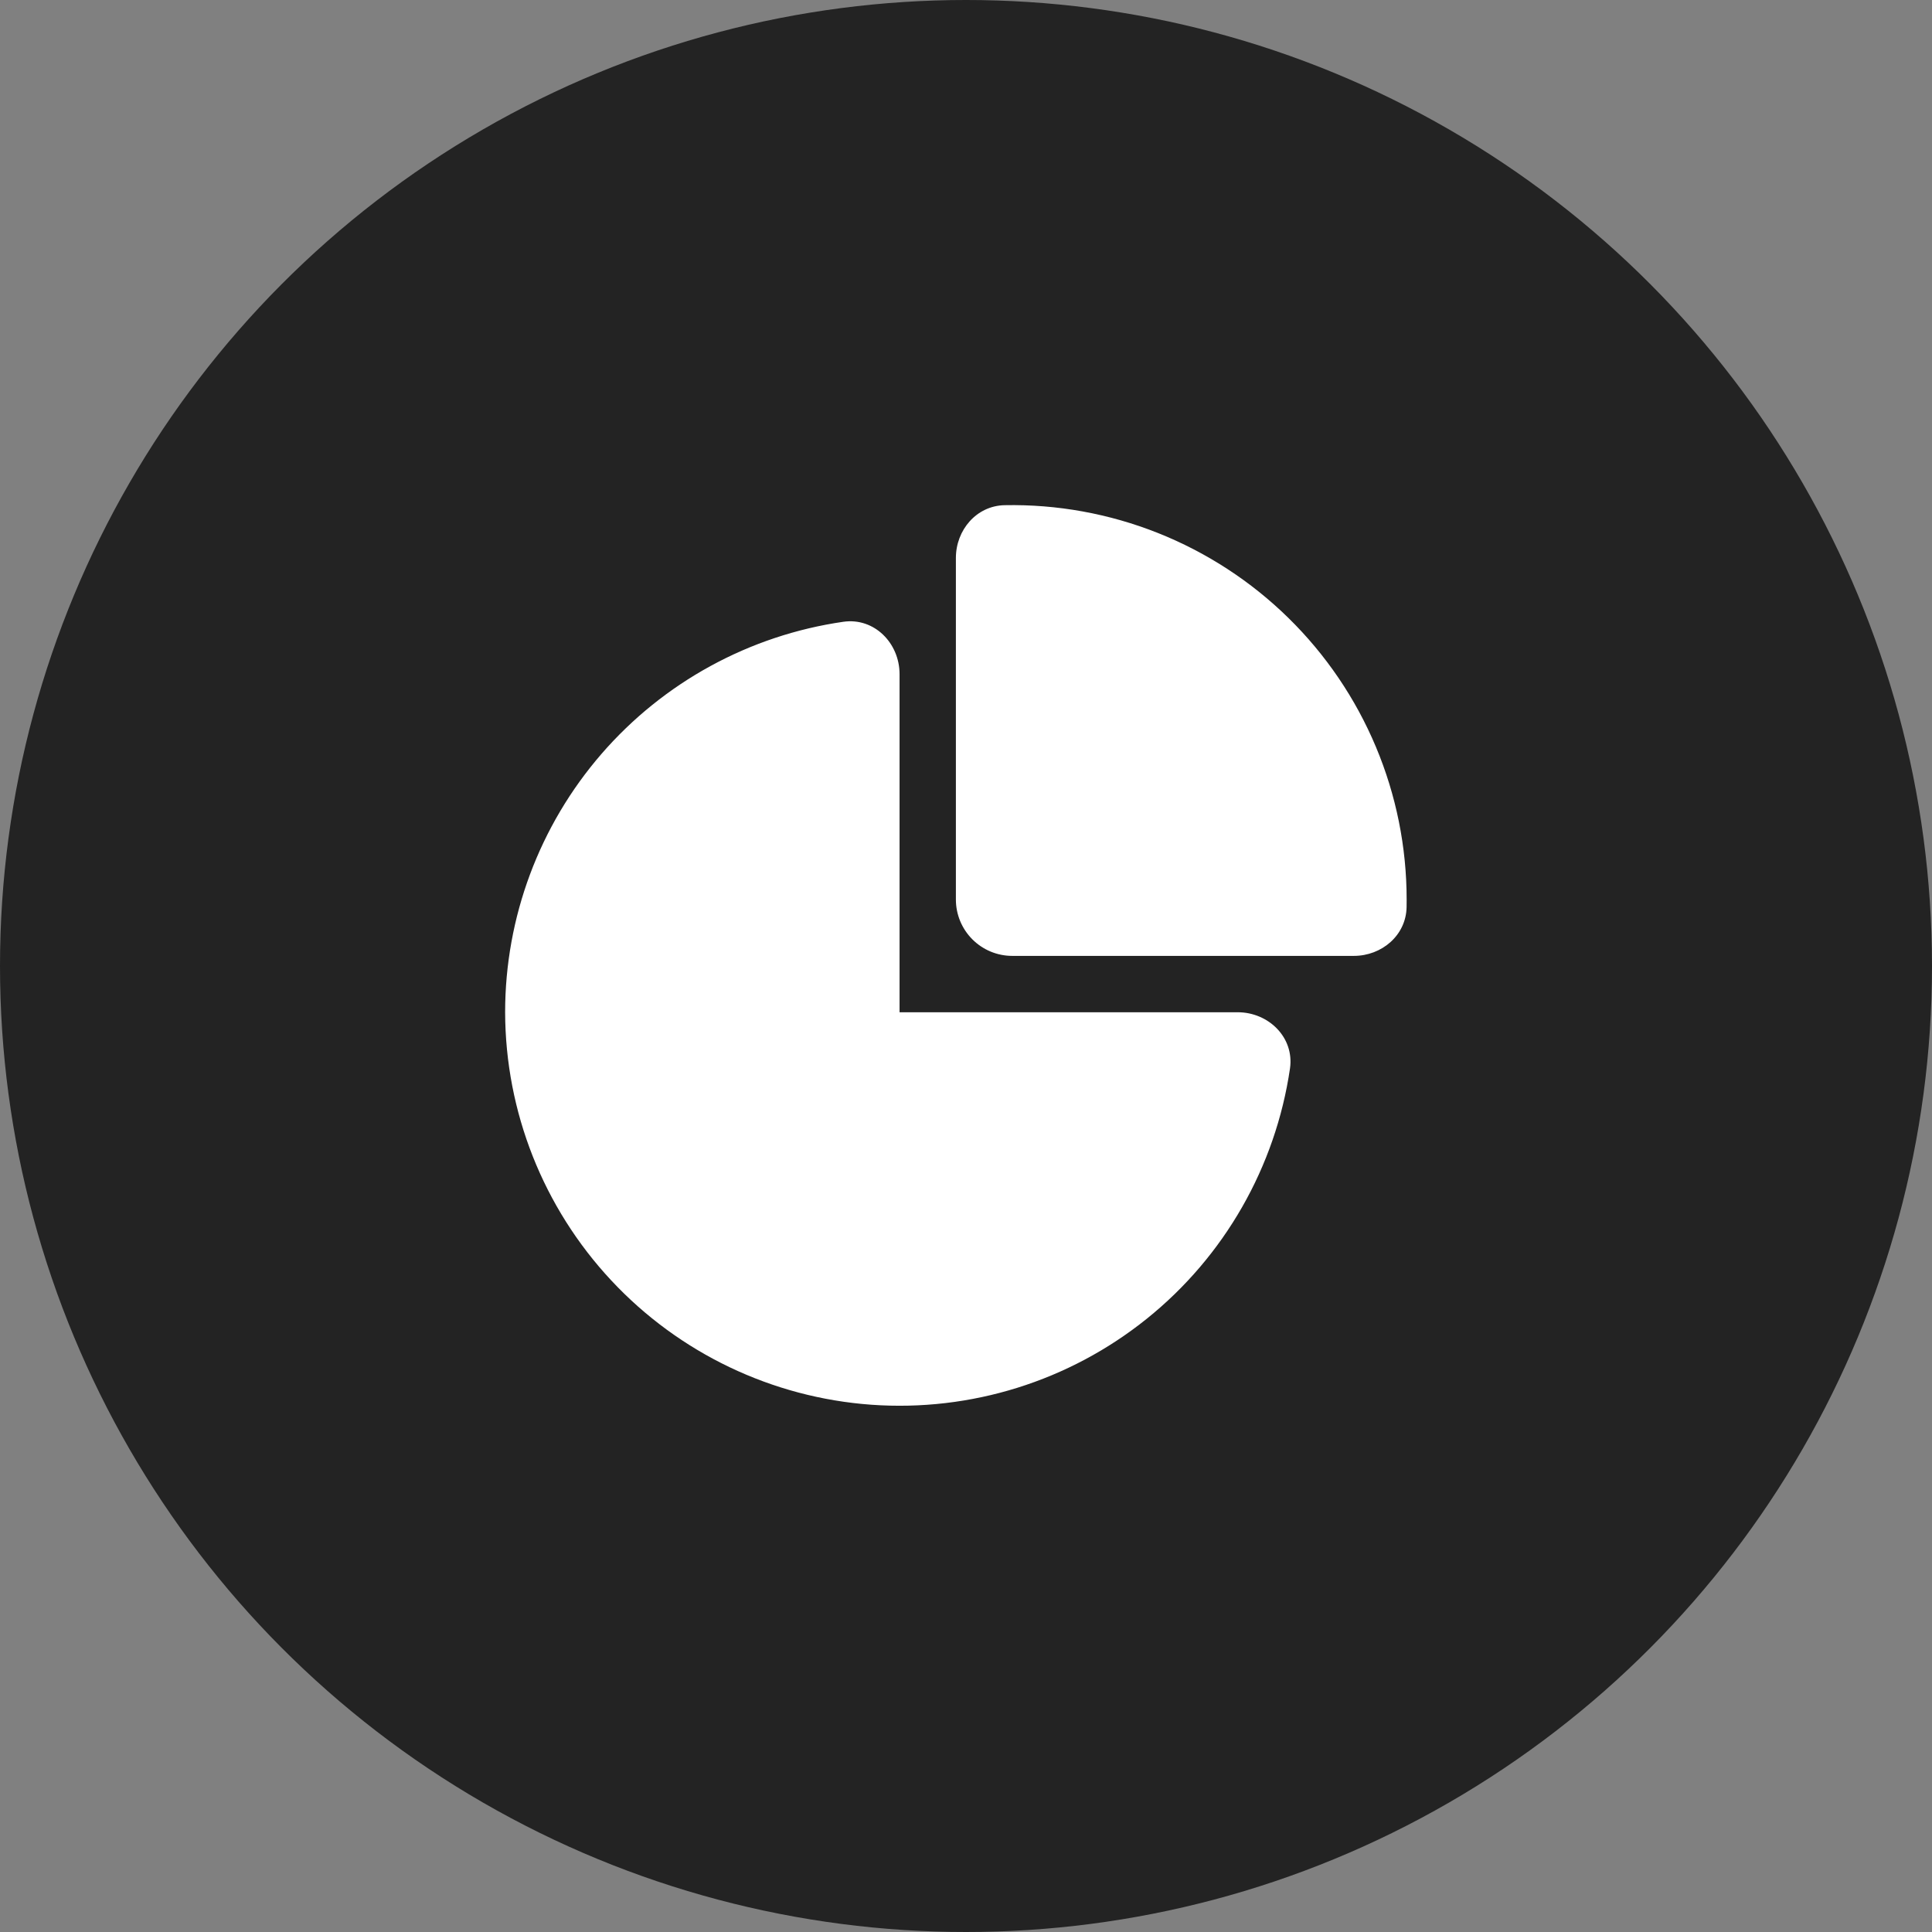
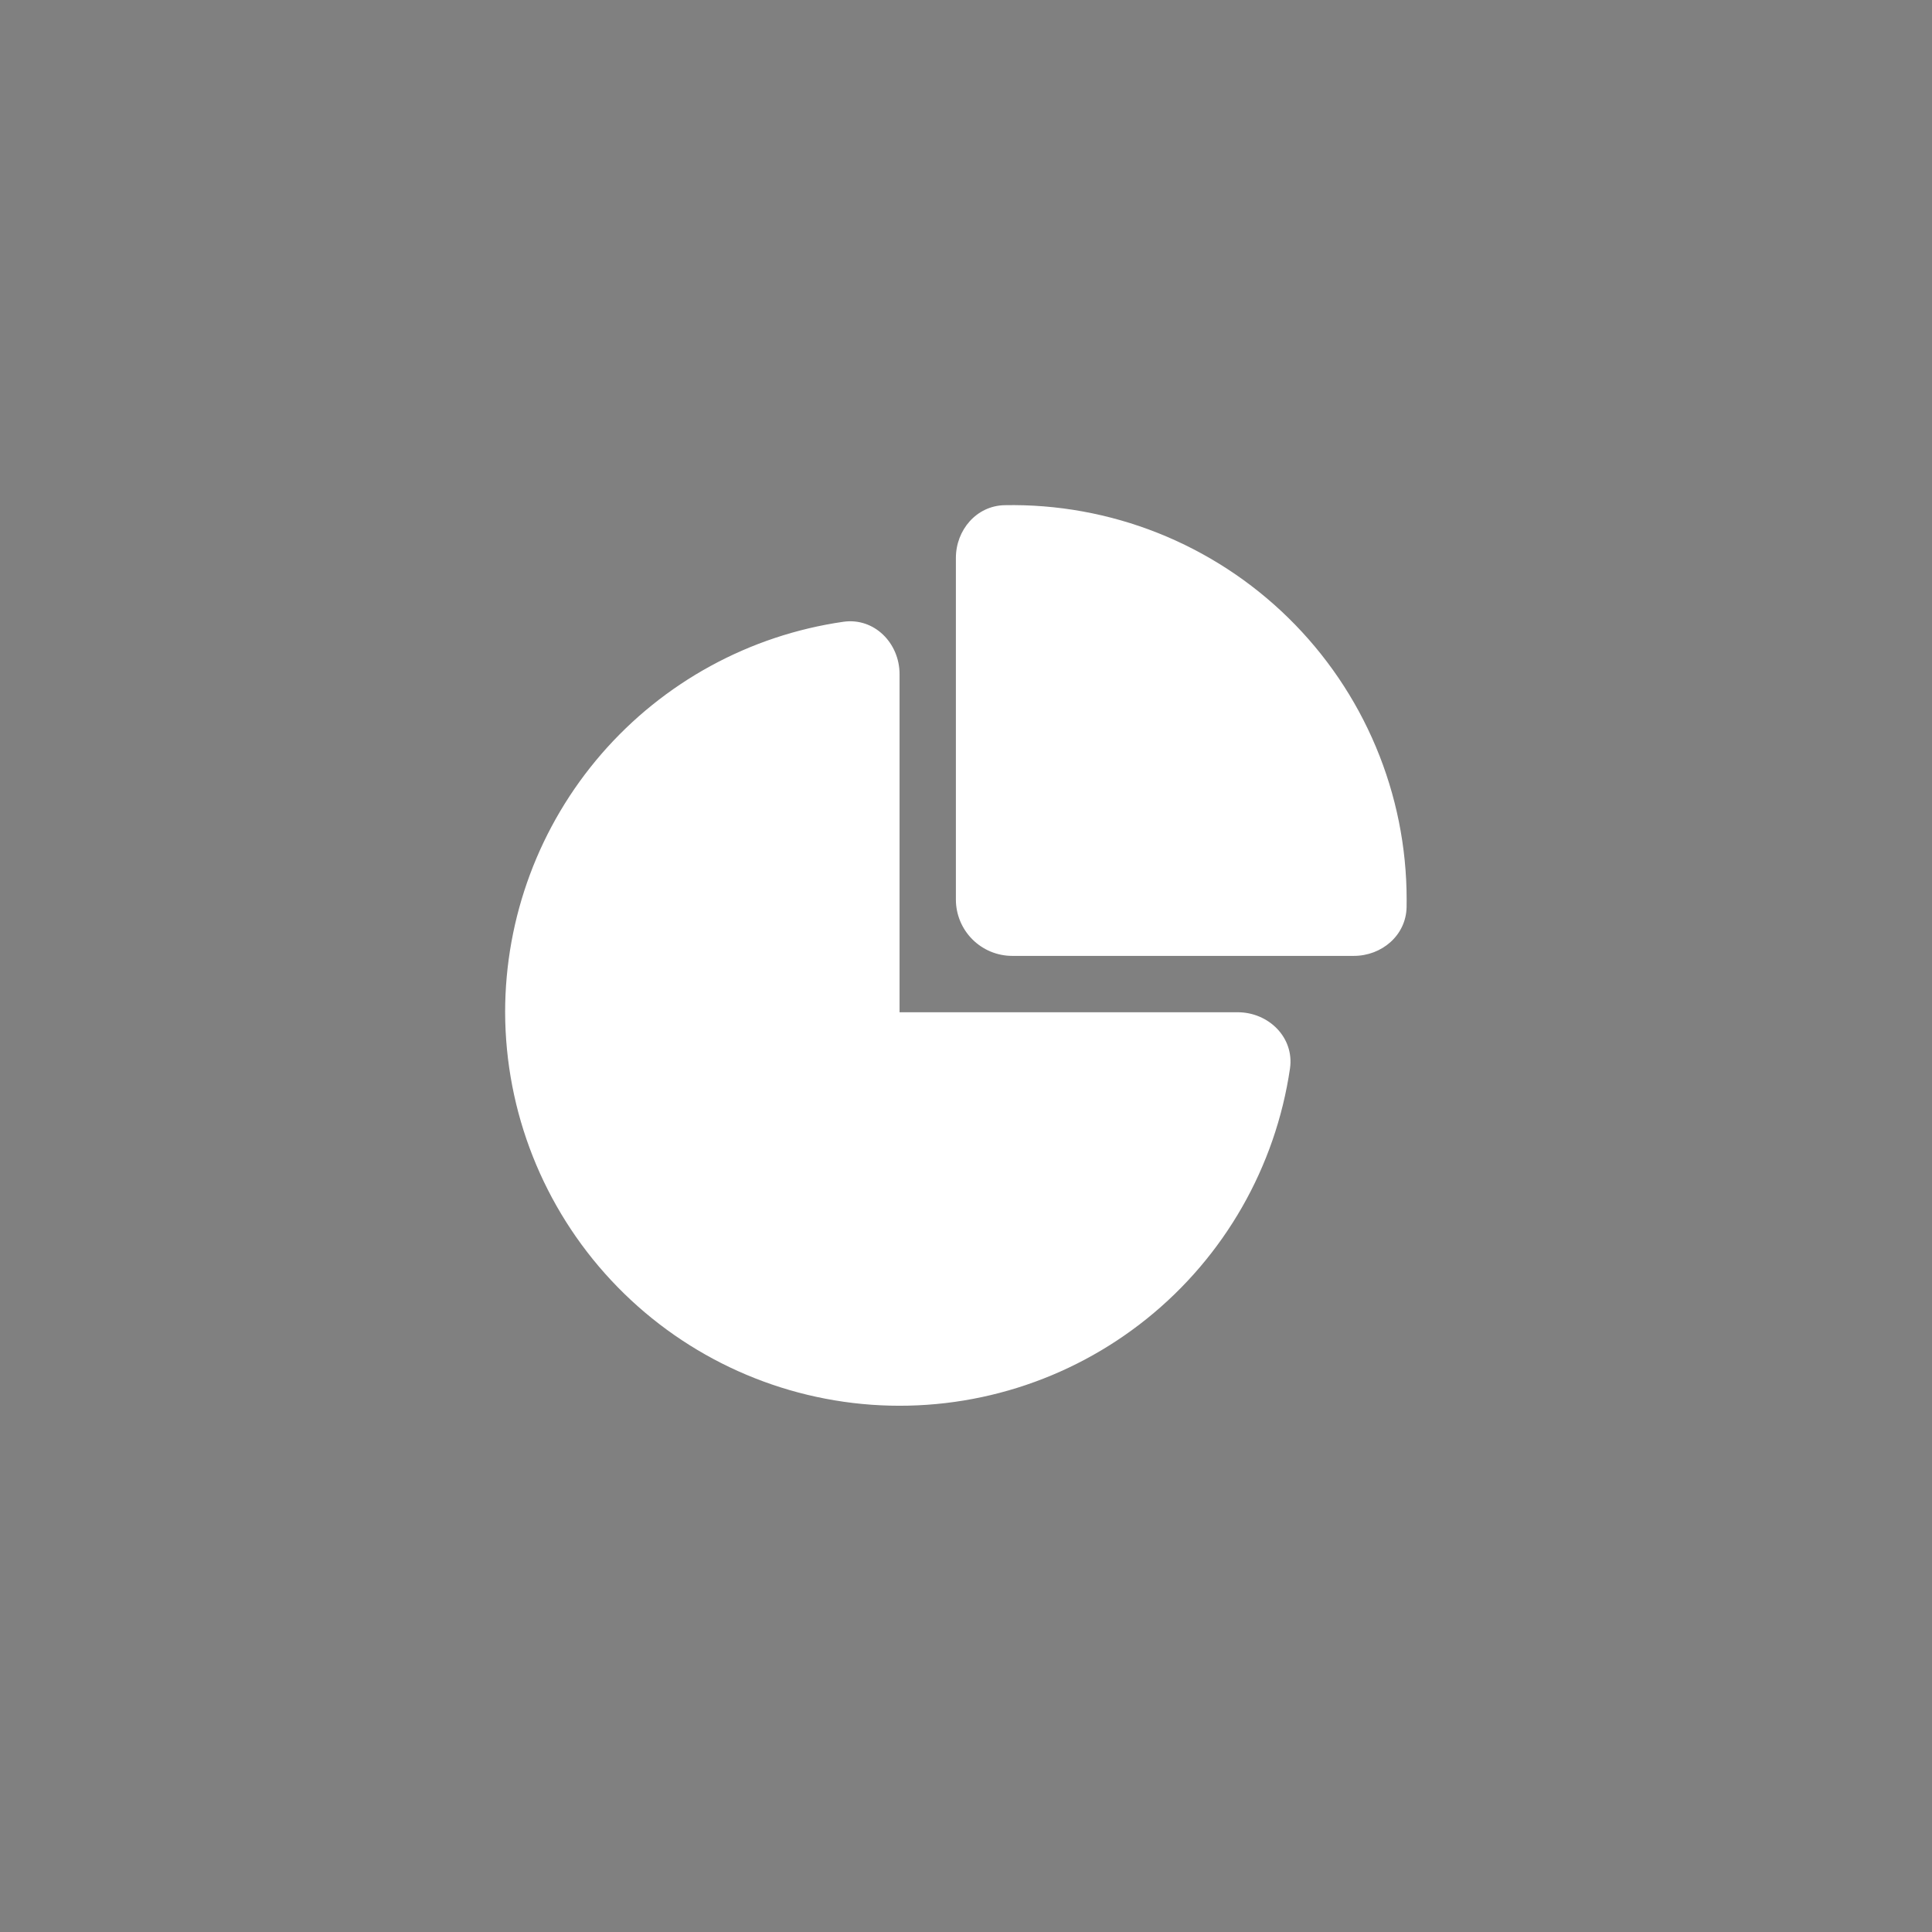
<svg xmlns="http://www.w3.org/2000/svg" width="64" height="64" viewBox="0 0 64 64" fill="none">
  <rect x="0" y="0" width="64" height="64" fill="#808080" stroke="none" />
-   <circle cx="32" cy="32" r="32" fill="#232323" />
  <path d="M27.938 20.597C28.959 20.451 29.799 21.302 29.799 22.332V33.532H40.998C42.028 33.532 42.879 34.371 42.733 35.392C42.255 38.656 40.56 41.619 37.989 43.685C35.417 45.752 32.16 46.769 28.869 46.534C25.579 46.298 22.499 44.827 20.248 42.415C17.997 40.004 16.741 36.83 16.733 33.532C16.733 30.389 17.866 27.351 19.924 24.975C21.982 22.6 24.827 21.045 27.938 20.597ZM44.846 31.665C45.776 31.665 46.577 30.982 46.595 30.052L46.597 29.799C46.597 28.061 46.251 26.341 45.578 24.74C44.906 23.138 43.92 21.686 42.68 20.47C41.44 19.254 39.97 18.297 38.355 17.655C36.741 17.014 35.014 16.701 33.278 16.735C32.348 16.754 31.665 17.556 31.665 18.484V29.799C31.665 30.294 31.862 30.768 32.212 31.118C32.562 31.468 33.036 31.665 33.532 31.665H44.846Z" fill="white" />
</svg>